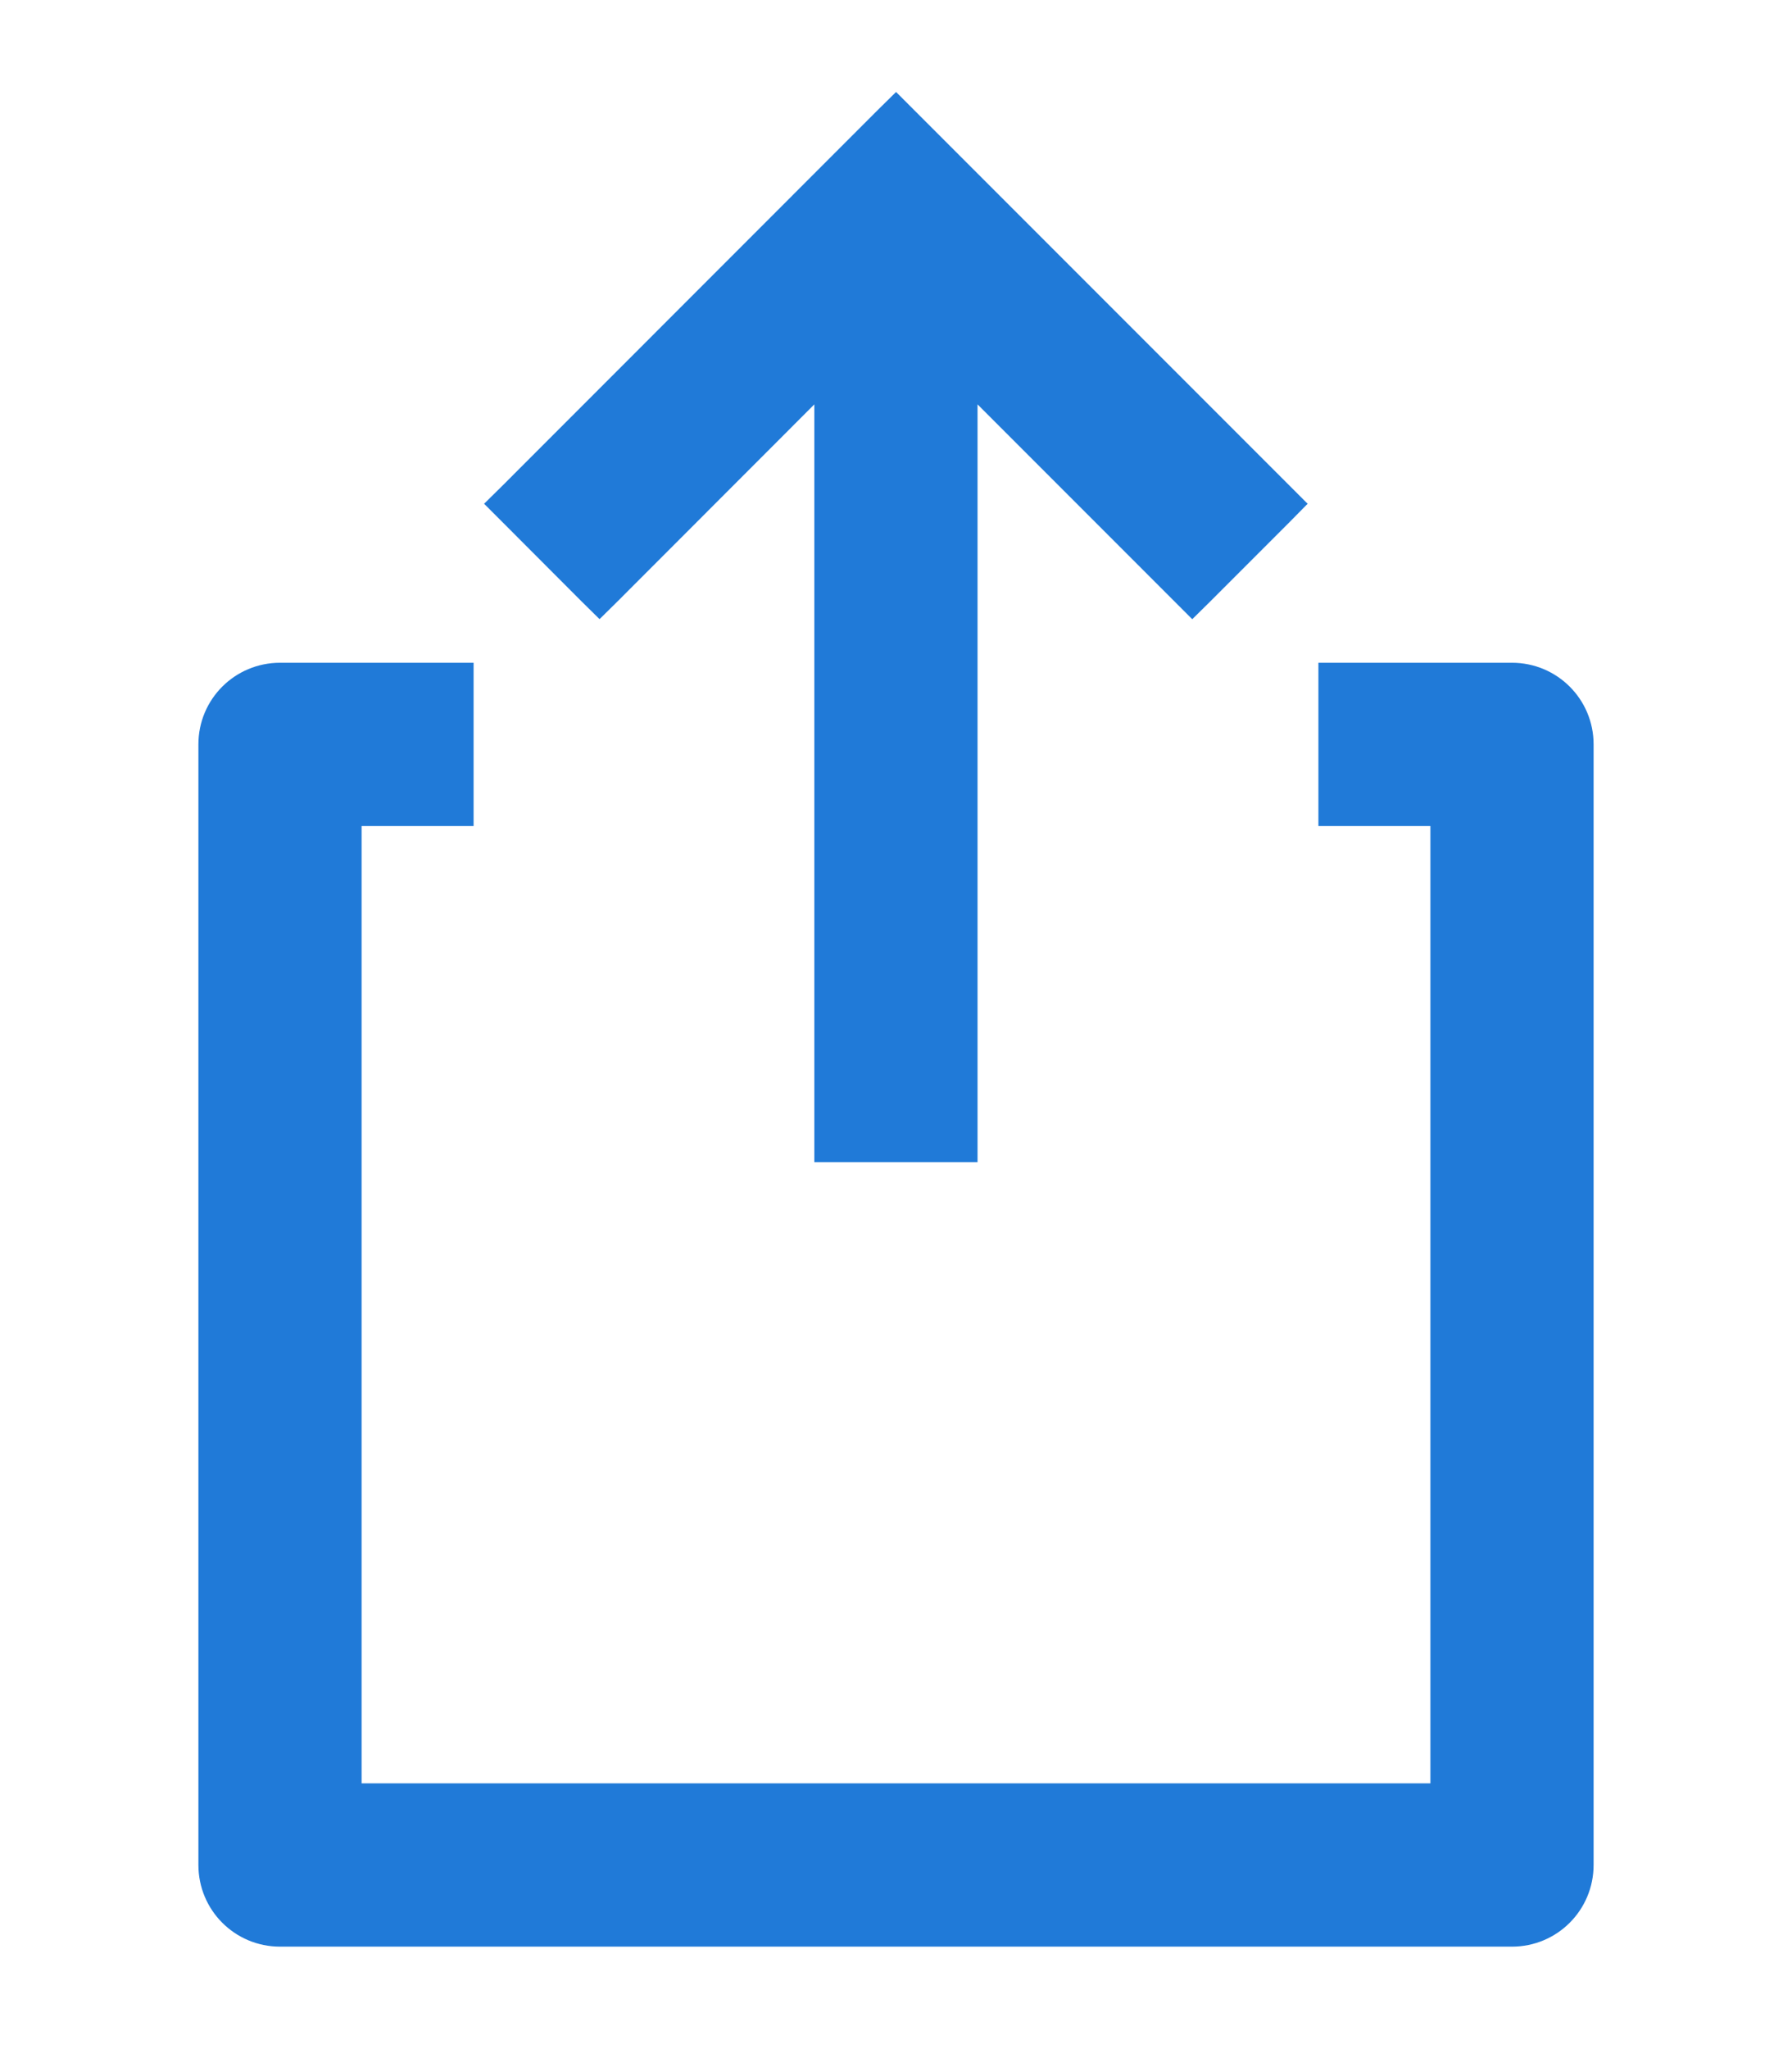
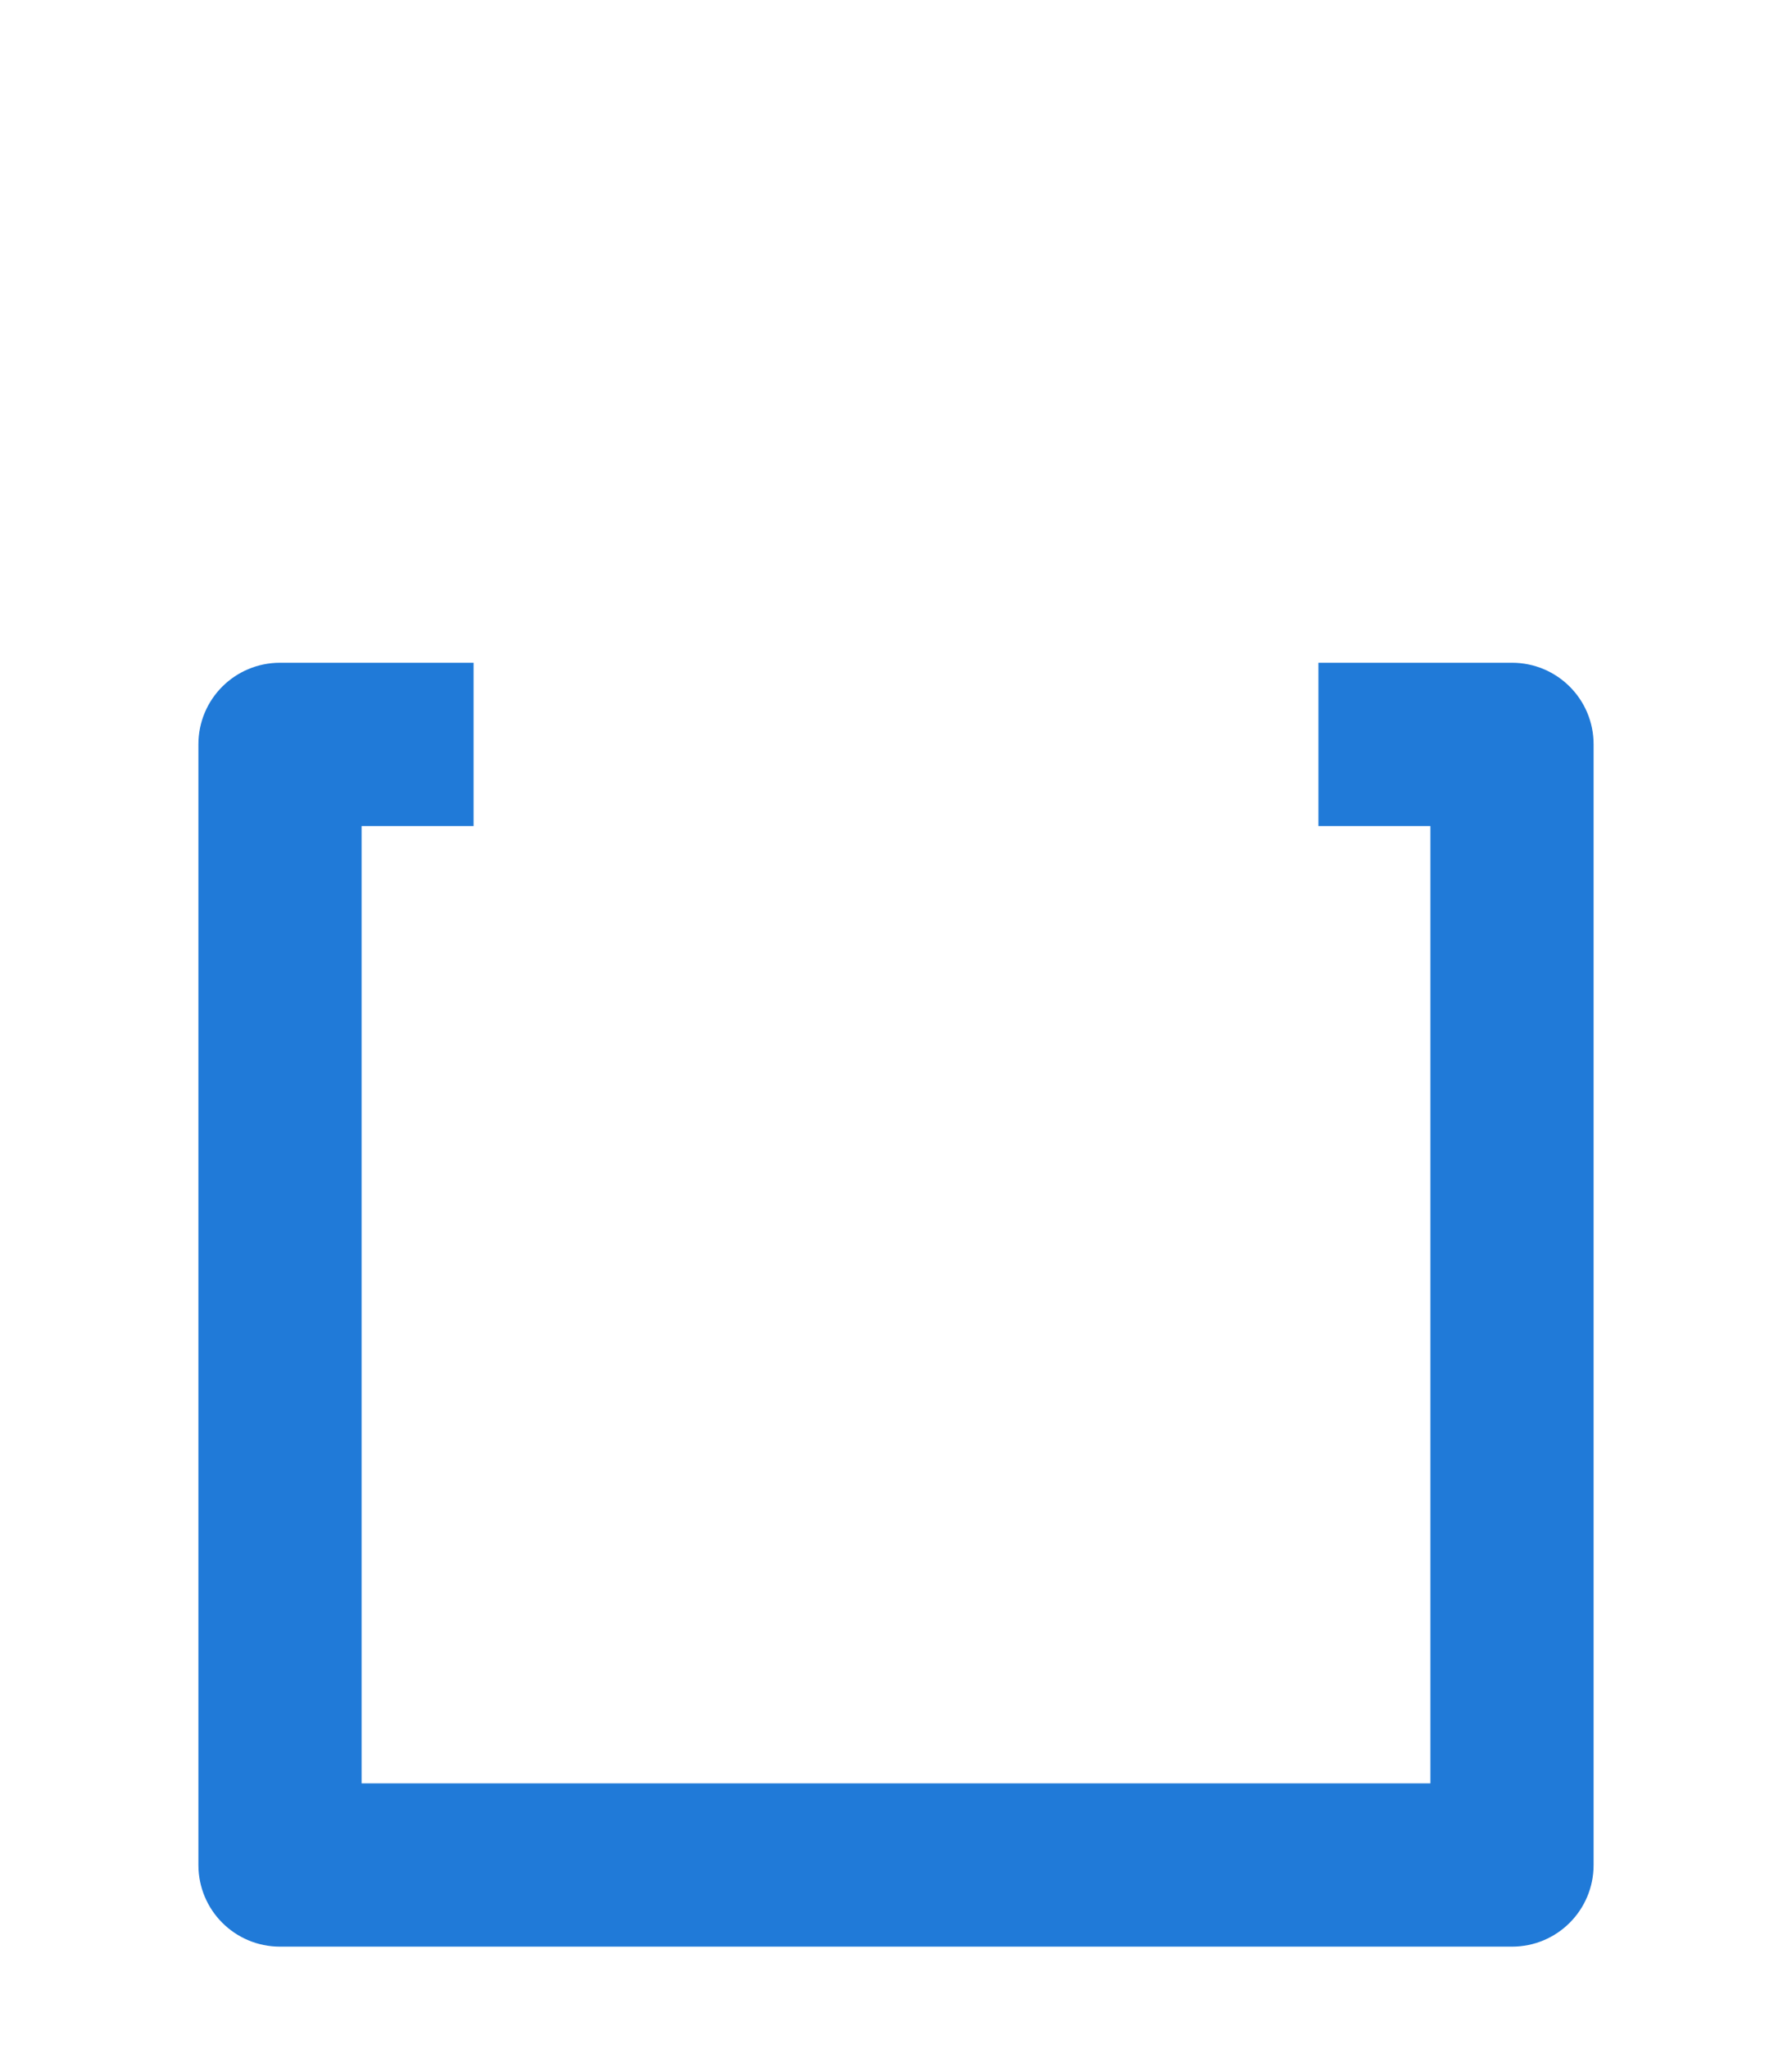
<svg xmlns="http://www.w3.org/2000/svg" width="14" height="16" viewBox="0 0 14 16" fill="none">
  <path d="M10.5 5.275H10.4V5.375V6.25V6.35H10.5H11.275V14.025H2.725V6.35H3.5H3.6V6.25V5.375V5.275H3.5H2.188C1.89 5.275 1.65 5.515 1.65 5.812V14.562C1.65 14.86 1.89 15.1 2.188 15.1H11.812C12.11 15.1 12.35 14.86 12.35 14.562V5.812C12.35 5.515 12.11 5.275 11.812 5.275H10.5Z" fill="#207AD8" stroke="#207AD8" stroke-width="0.2" />
-   <path d="M4.755 4.624L6.462 2.916V8.875V8.975H6.562H7.437H7.537V8.875V2.916L9.245 4.624L9.315 4.694L9.386 4.624L10.005 4.005L10.075 3.934L10.005 3.864L7.07 0.929L7 0.859L6.929 0.929L3.995 3.864L3.924 3.934L3.995 4.005L4.613 4.624L4.684 4.694L4.755 4.624Z" fill="#207AD8" stroke="#207AD8" stroke-width="0.2" />
</svg>